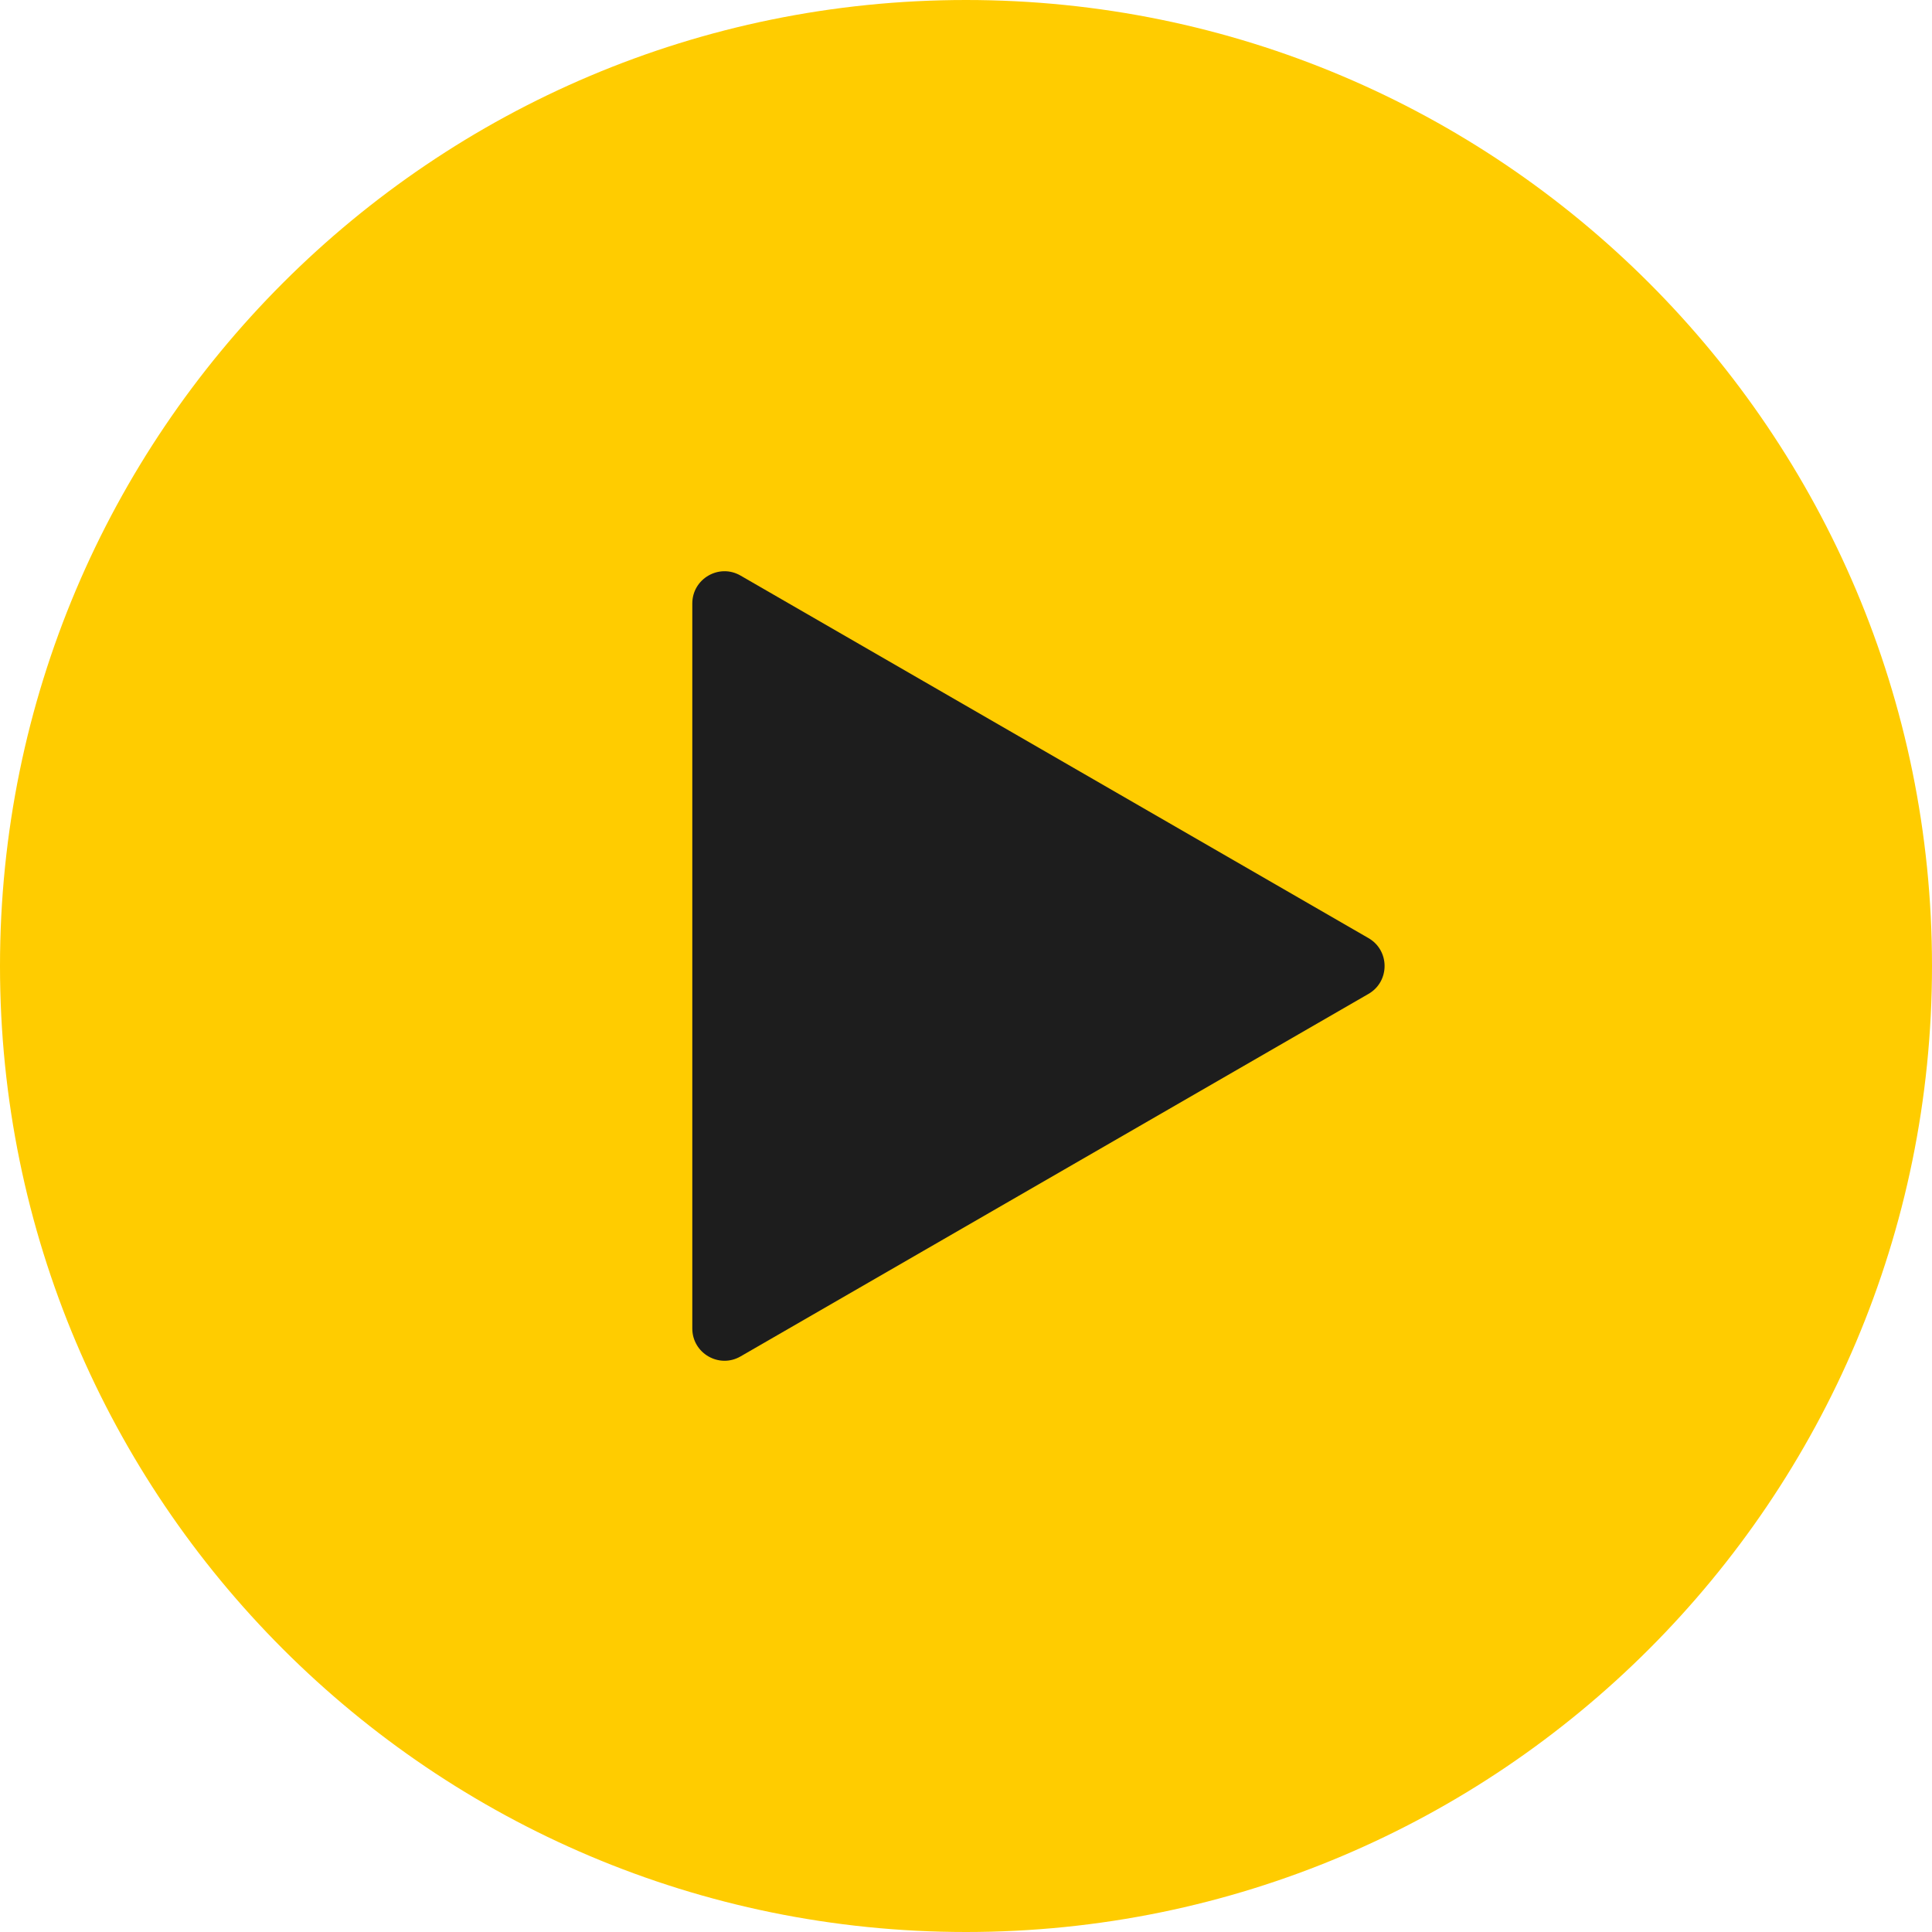
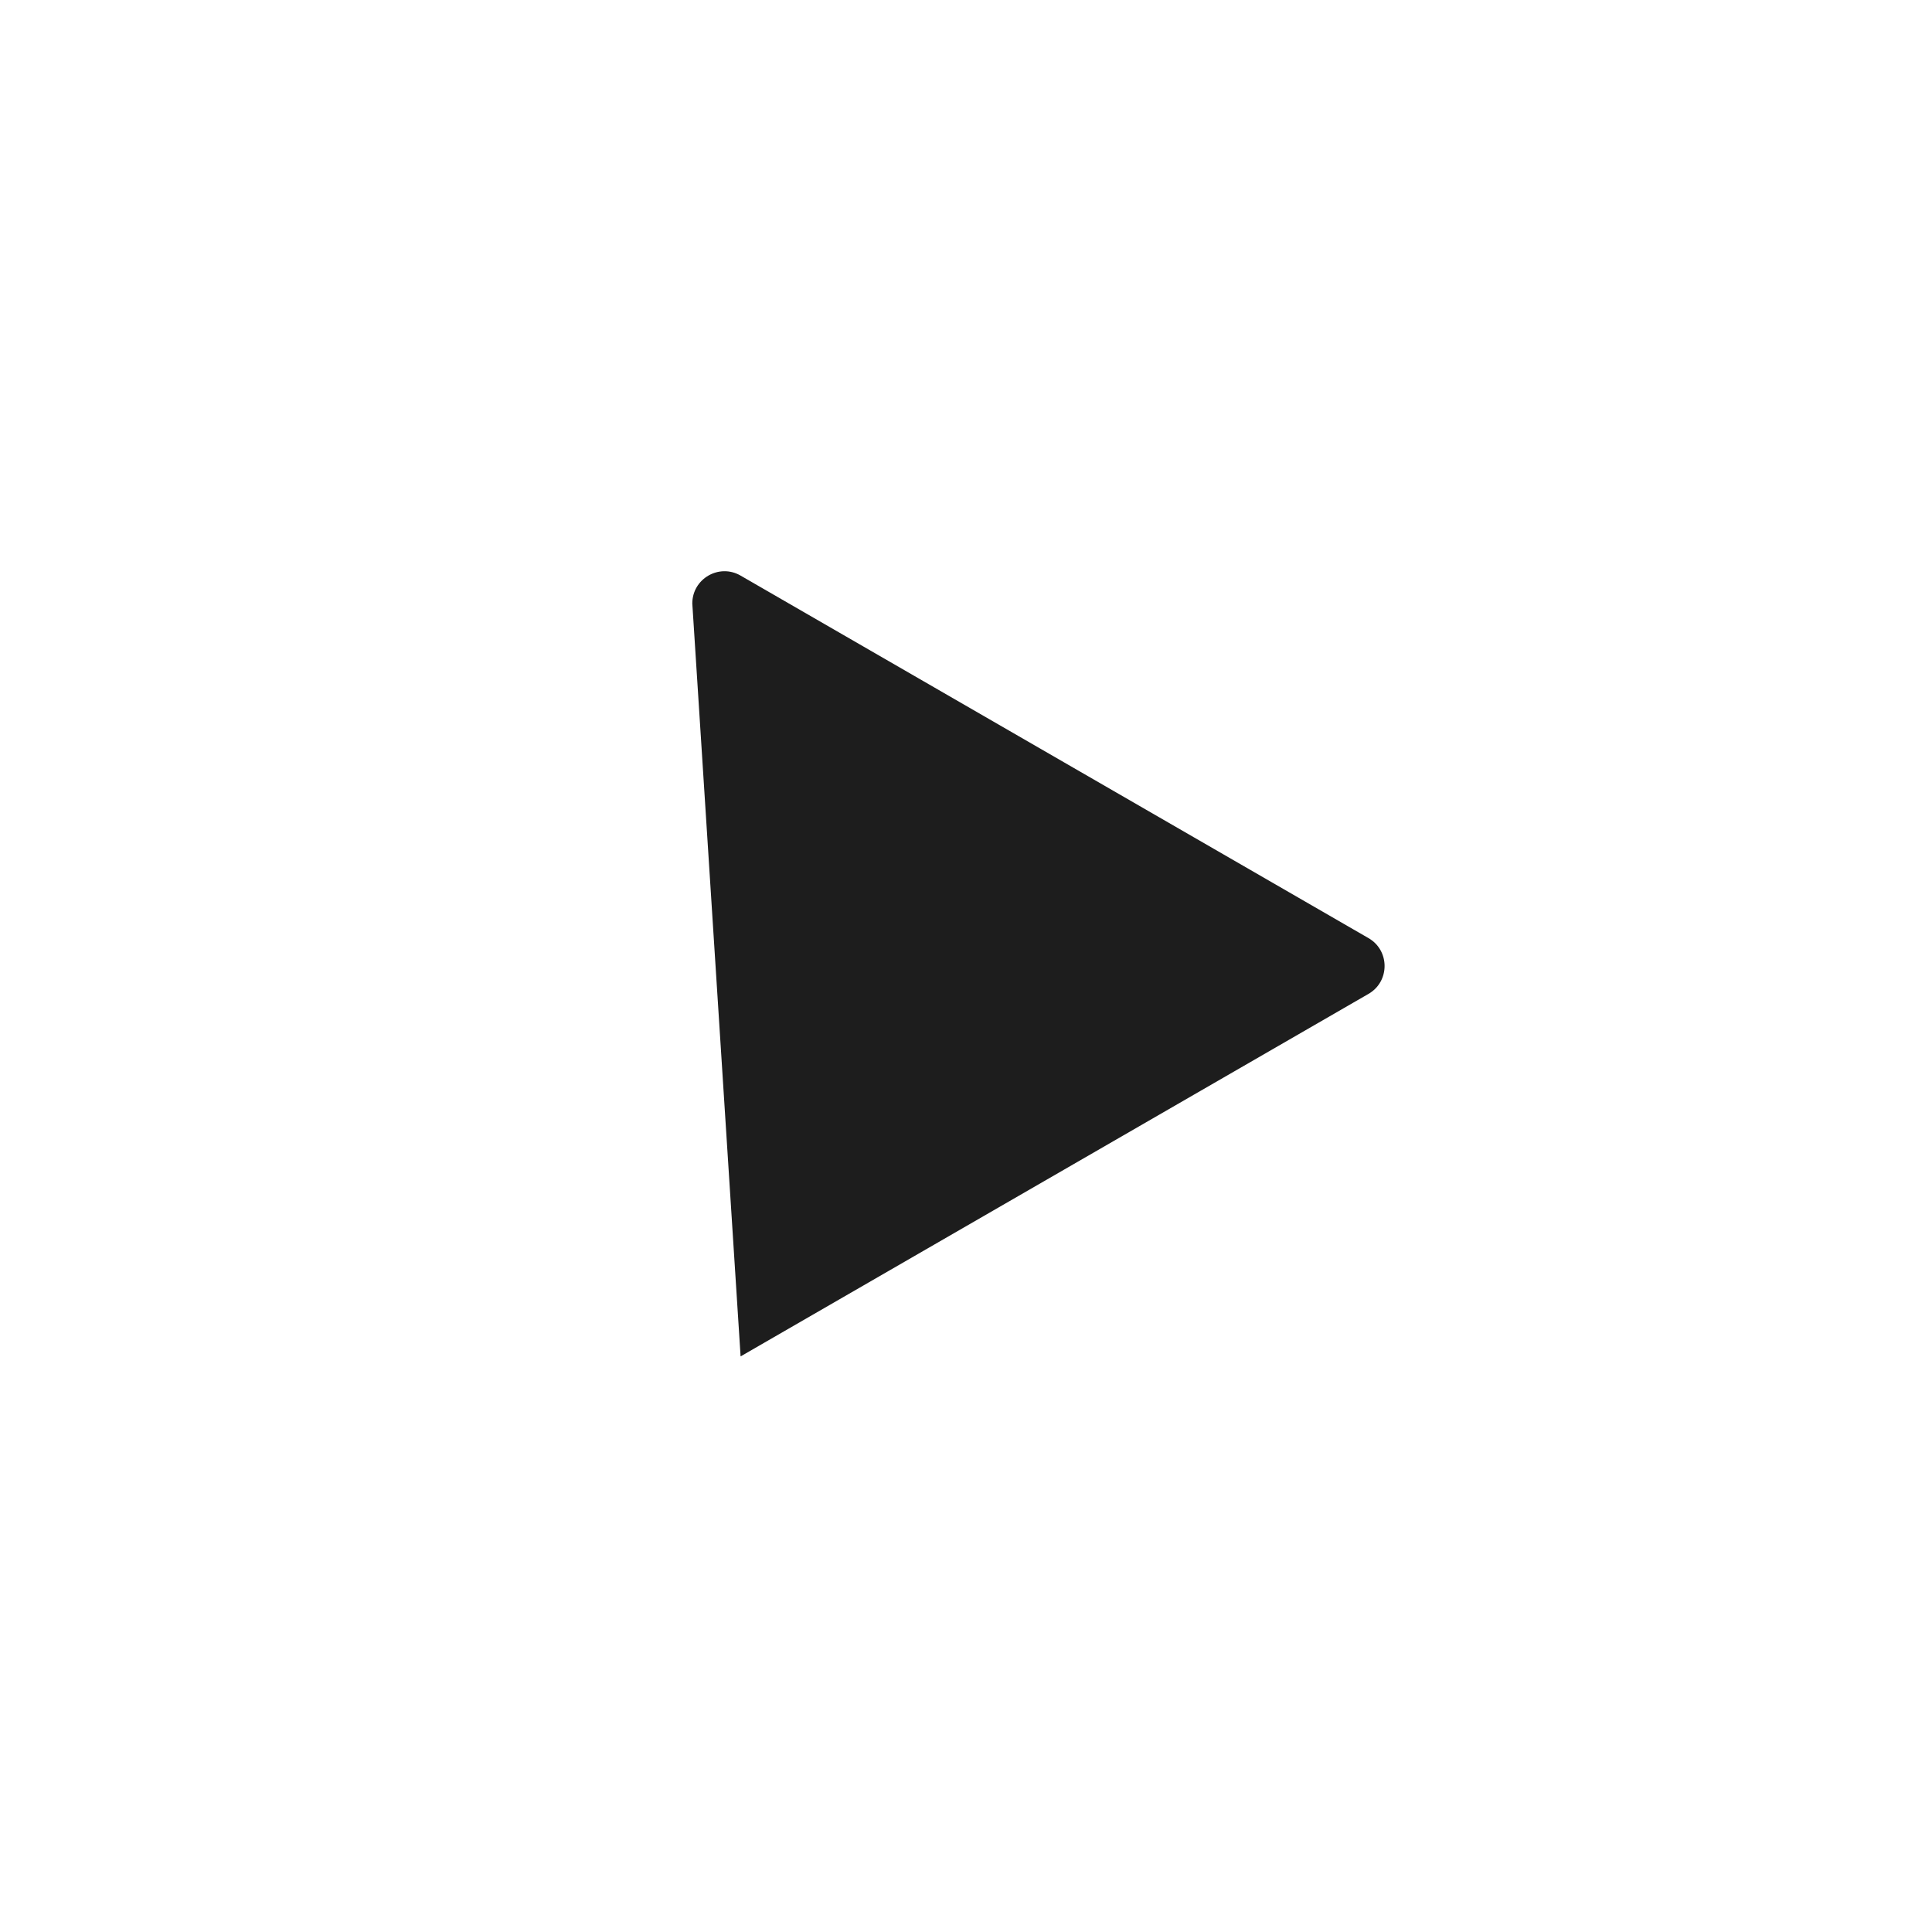
<svg xmlns="http://www.w3.org/2000/svg" width="30" height="30" viewBox="0 0 30 30" fill="none">
-   <path d="M0 15C0 6.716 6.716 0 15 0C23.284 0 30 6.716 30 15C30 23.284 23.284 30 15 30C6.716 30 0 23.284 0 15Z" fill="#FFCC00" />
-   <path d="M21.25 14.567C21.583 14.759 21.583 15.241 21.25 15.433L11.5 21.062C11.167 21.255 10.75 21.014 10.75 20.629L10.75 9.371C10.75 8.986 11.167 8.745 11.5 8.938L21.25 14.567Z" fill="#1D1D1D" />
+   <path d="M21.25 14.567C21.583 14.759 21.583 15.241 21.25 15.433L11.5 21.062L10.75 9.371C10.75 8.986 11.167 8.745 11.5 8.938L21.25 14.567Z" fill="#1D1D1D" />
</svg>